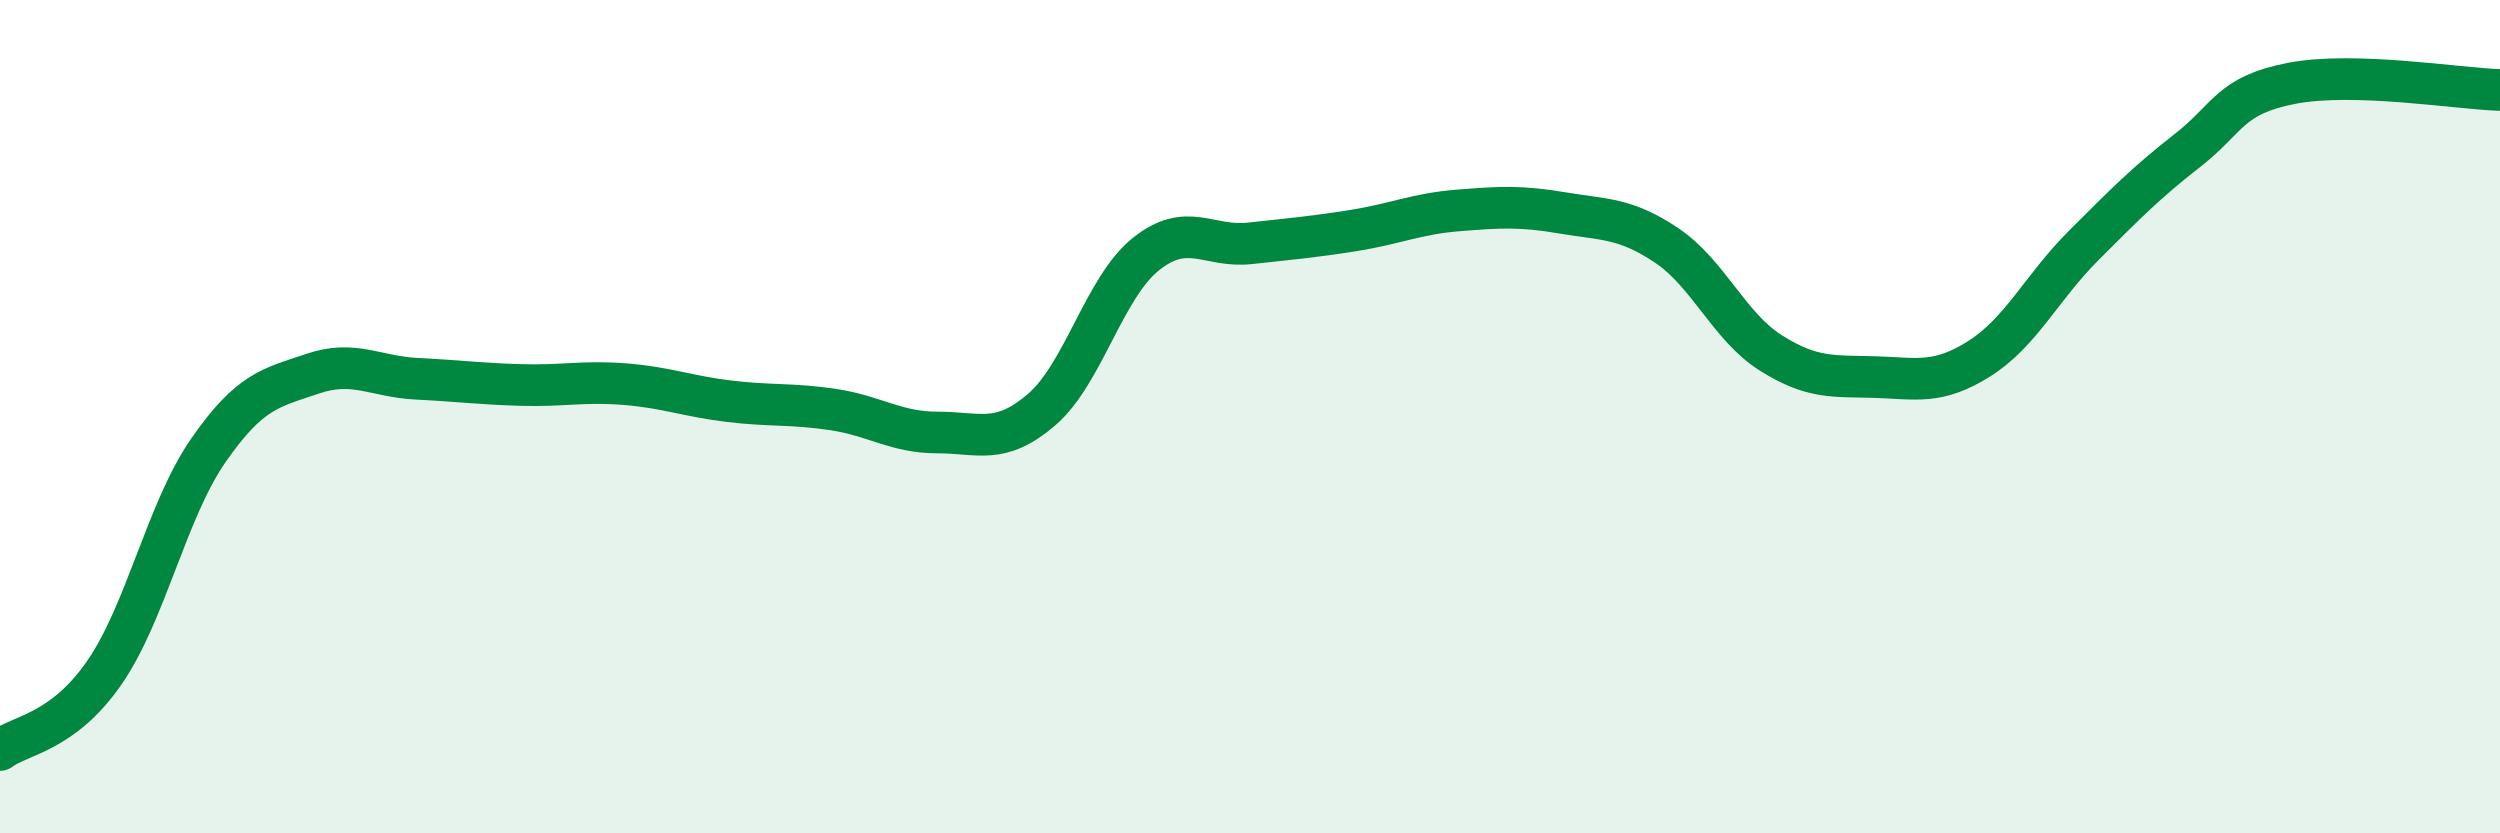
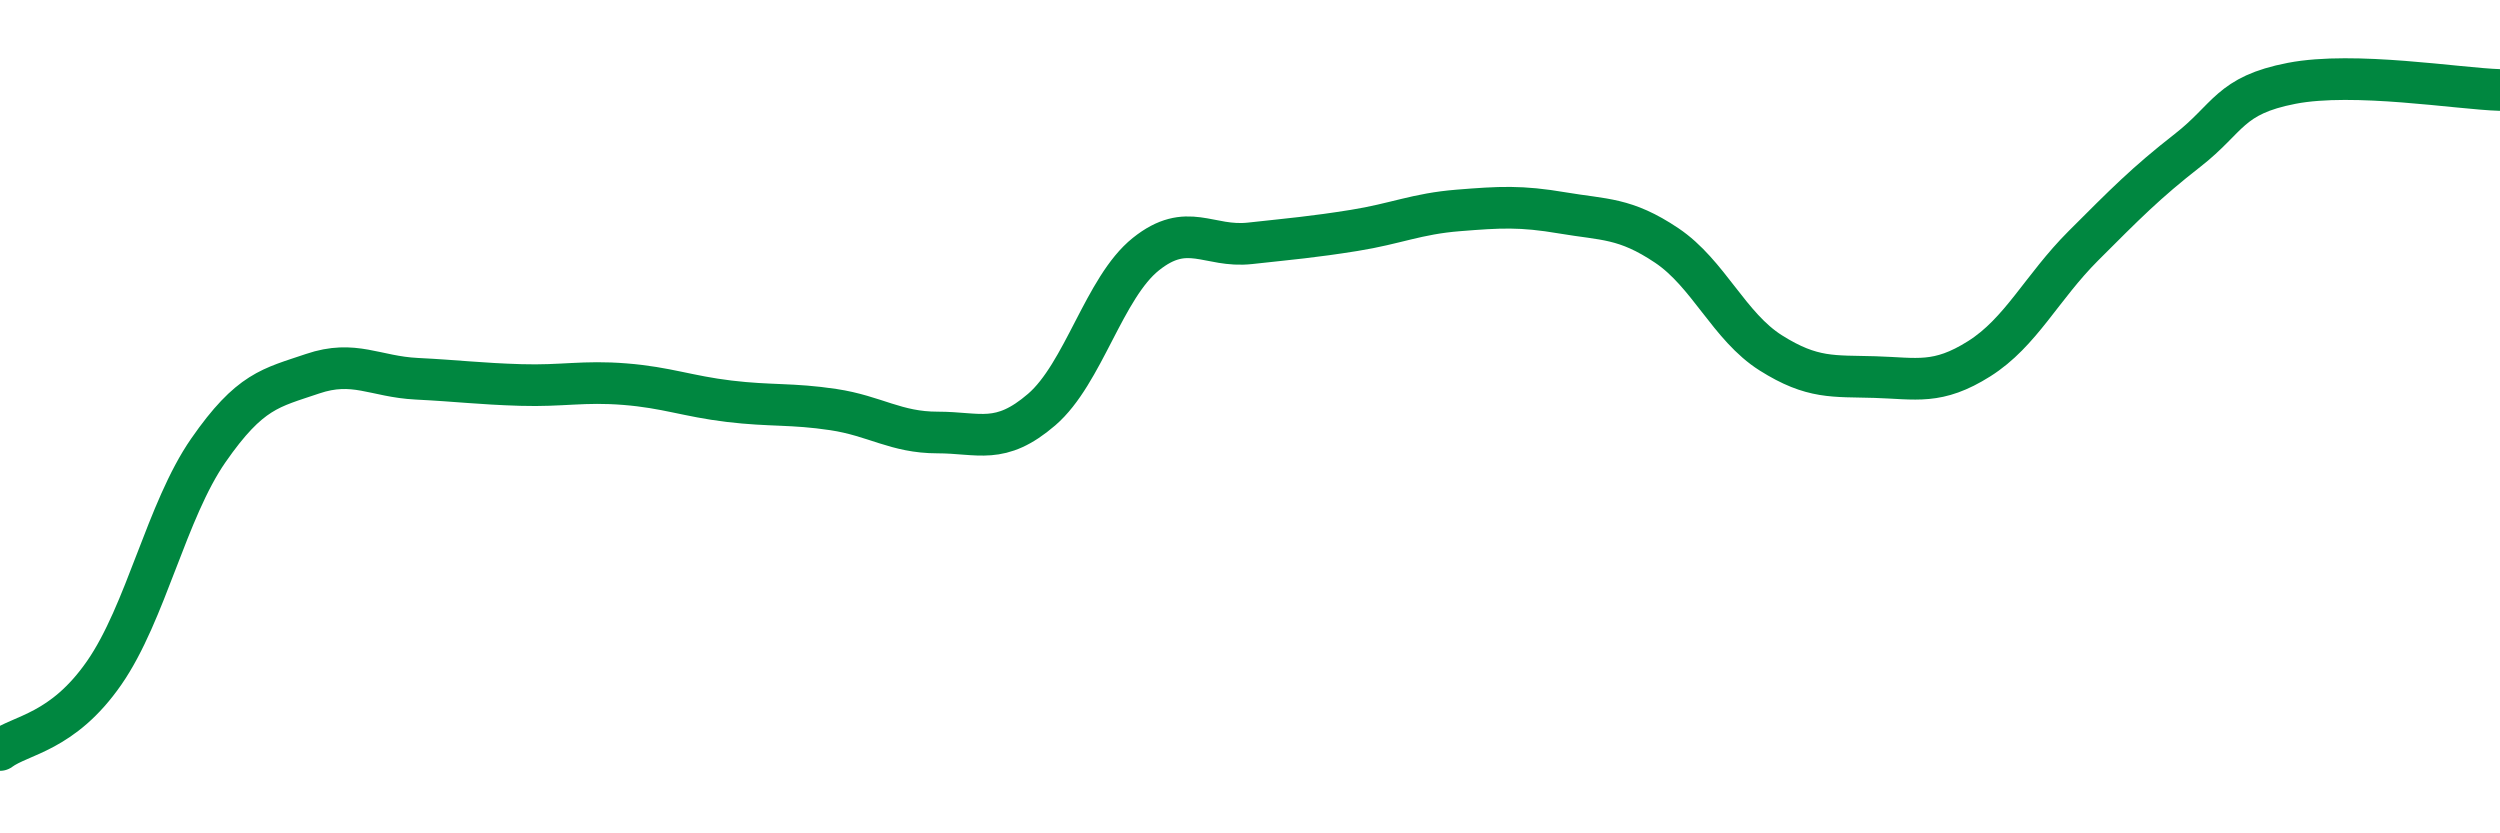
<svg xmlns="http://www.w3.org/2000/svg" width="60" height="20" viewBox="0 0 60 20">
-   <path d="M 0,18 C 0.5,17.63 1.5,17.59 2.5,16.15 C 3.5,14.71 4,12.25 5,10.81 C 6,9.37 6.5,9.31 7.5,8.97 C 8.5,8.63 9,9.04 10,9.09 C 11,9.14 11.5,9.21 12.5,9.24 C 13.5,9.27 14,9.14 15,9.22 C 16,9.3 16.5,9.51 17.5,9.63 C 18.5,9.75 19,9.68 20,9.83 C 21,9.98 21.5,10.38 22.5,10.38 C 23.5,10.38 24,10.69 25,9.83 C 26,8.97 26.5,6.9 27.5,6.1 C 28.5,5.3 29,5.95 30,5.84 C 31,5.73 31.5,5.69 32.5,5.53 C 33.5,5.37 34,5.13 35,5.05 C 36,4.97 36.5,4.94 37.5,5.11 C 38.5,5.28 39,5.22 40,5.89 C 41,6.56 41.5,7.84 42.5,8.47 C 43.5,9.1 44,9.02 45,9.05 C 46,9.08 46.5,9.24 47.5,8.61 C 48.5,7.98 49,6.9 50,5.9 C 51,4.9 51.5,4.39 52.5,3.61 C 53.5,2.83 53.5,2.29 55,2 C 56.5,1.71 59,2.13 60,2.16L60 20L0 20Z" fill="#008740" opacity="0.1" stroke-linecap="round" stroke-linejoin="round" />
  <path d="M 0,18 C 0.5,17.63 1.5,17.59 2.5,16.15 C 3.5,14.71 4,12.25 5,10.81 C 6,9.37 6.5,9.31 7.5,8.97 C 8.5,8.63 9,9.04 10,9.09 C 11,9.14 11.5,9.21 12.5,9.24 C 13.5,9.27 14,9.14 15,9.22 C 16,9.3 16.5,9.51 17.5,9.63 C 18.5,9.75 19,9.68 20,9.83 C 21,9.98 21.5,10.38 22.5,10.38 C 23.5,10.38 24,10.69 25,9.83 C 26,8.97 26.5,6.9 27.5,6.1 C 28.5,5.3 29,5.95 30,5.84 C 31,5.73 31.5,5.69 32.5,5.53 C 33.5,5.37 34,5.13 35,5.05 C 36,4.97 36.5,4.94 37.5,5.11 C 38.5,5.28 39,5.22 40,5.89 C 41,6.56 41.5,7.84 42.5,8.47 C 43.5,9.1 44,9.02 45,9.05 C 46,9.08 46.5,9.24 47.5,8.61 C 48.5,7.98 49,6.9 50,5.9 C 51,4.9 51.5,4.39 52.5,3.61 C 53.5,2.83 53.5,2.29 55,2 C 56.5,1.71 59,2.13 60,2.16" stroke="#008740" stroke-width="1" fill="none" stroke-linecap="round" stroke-linejoin="round" />
</svg>